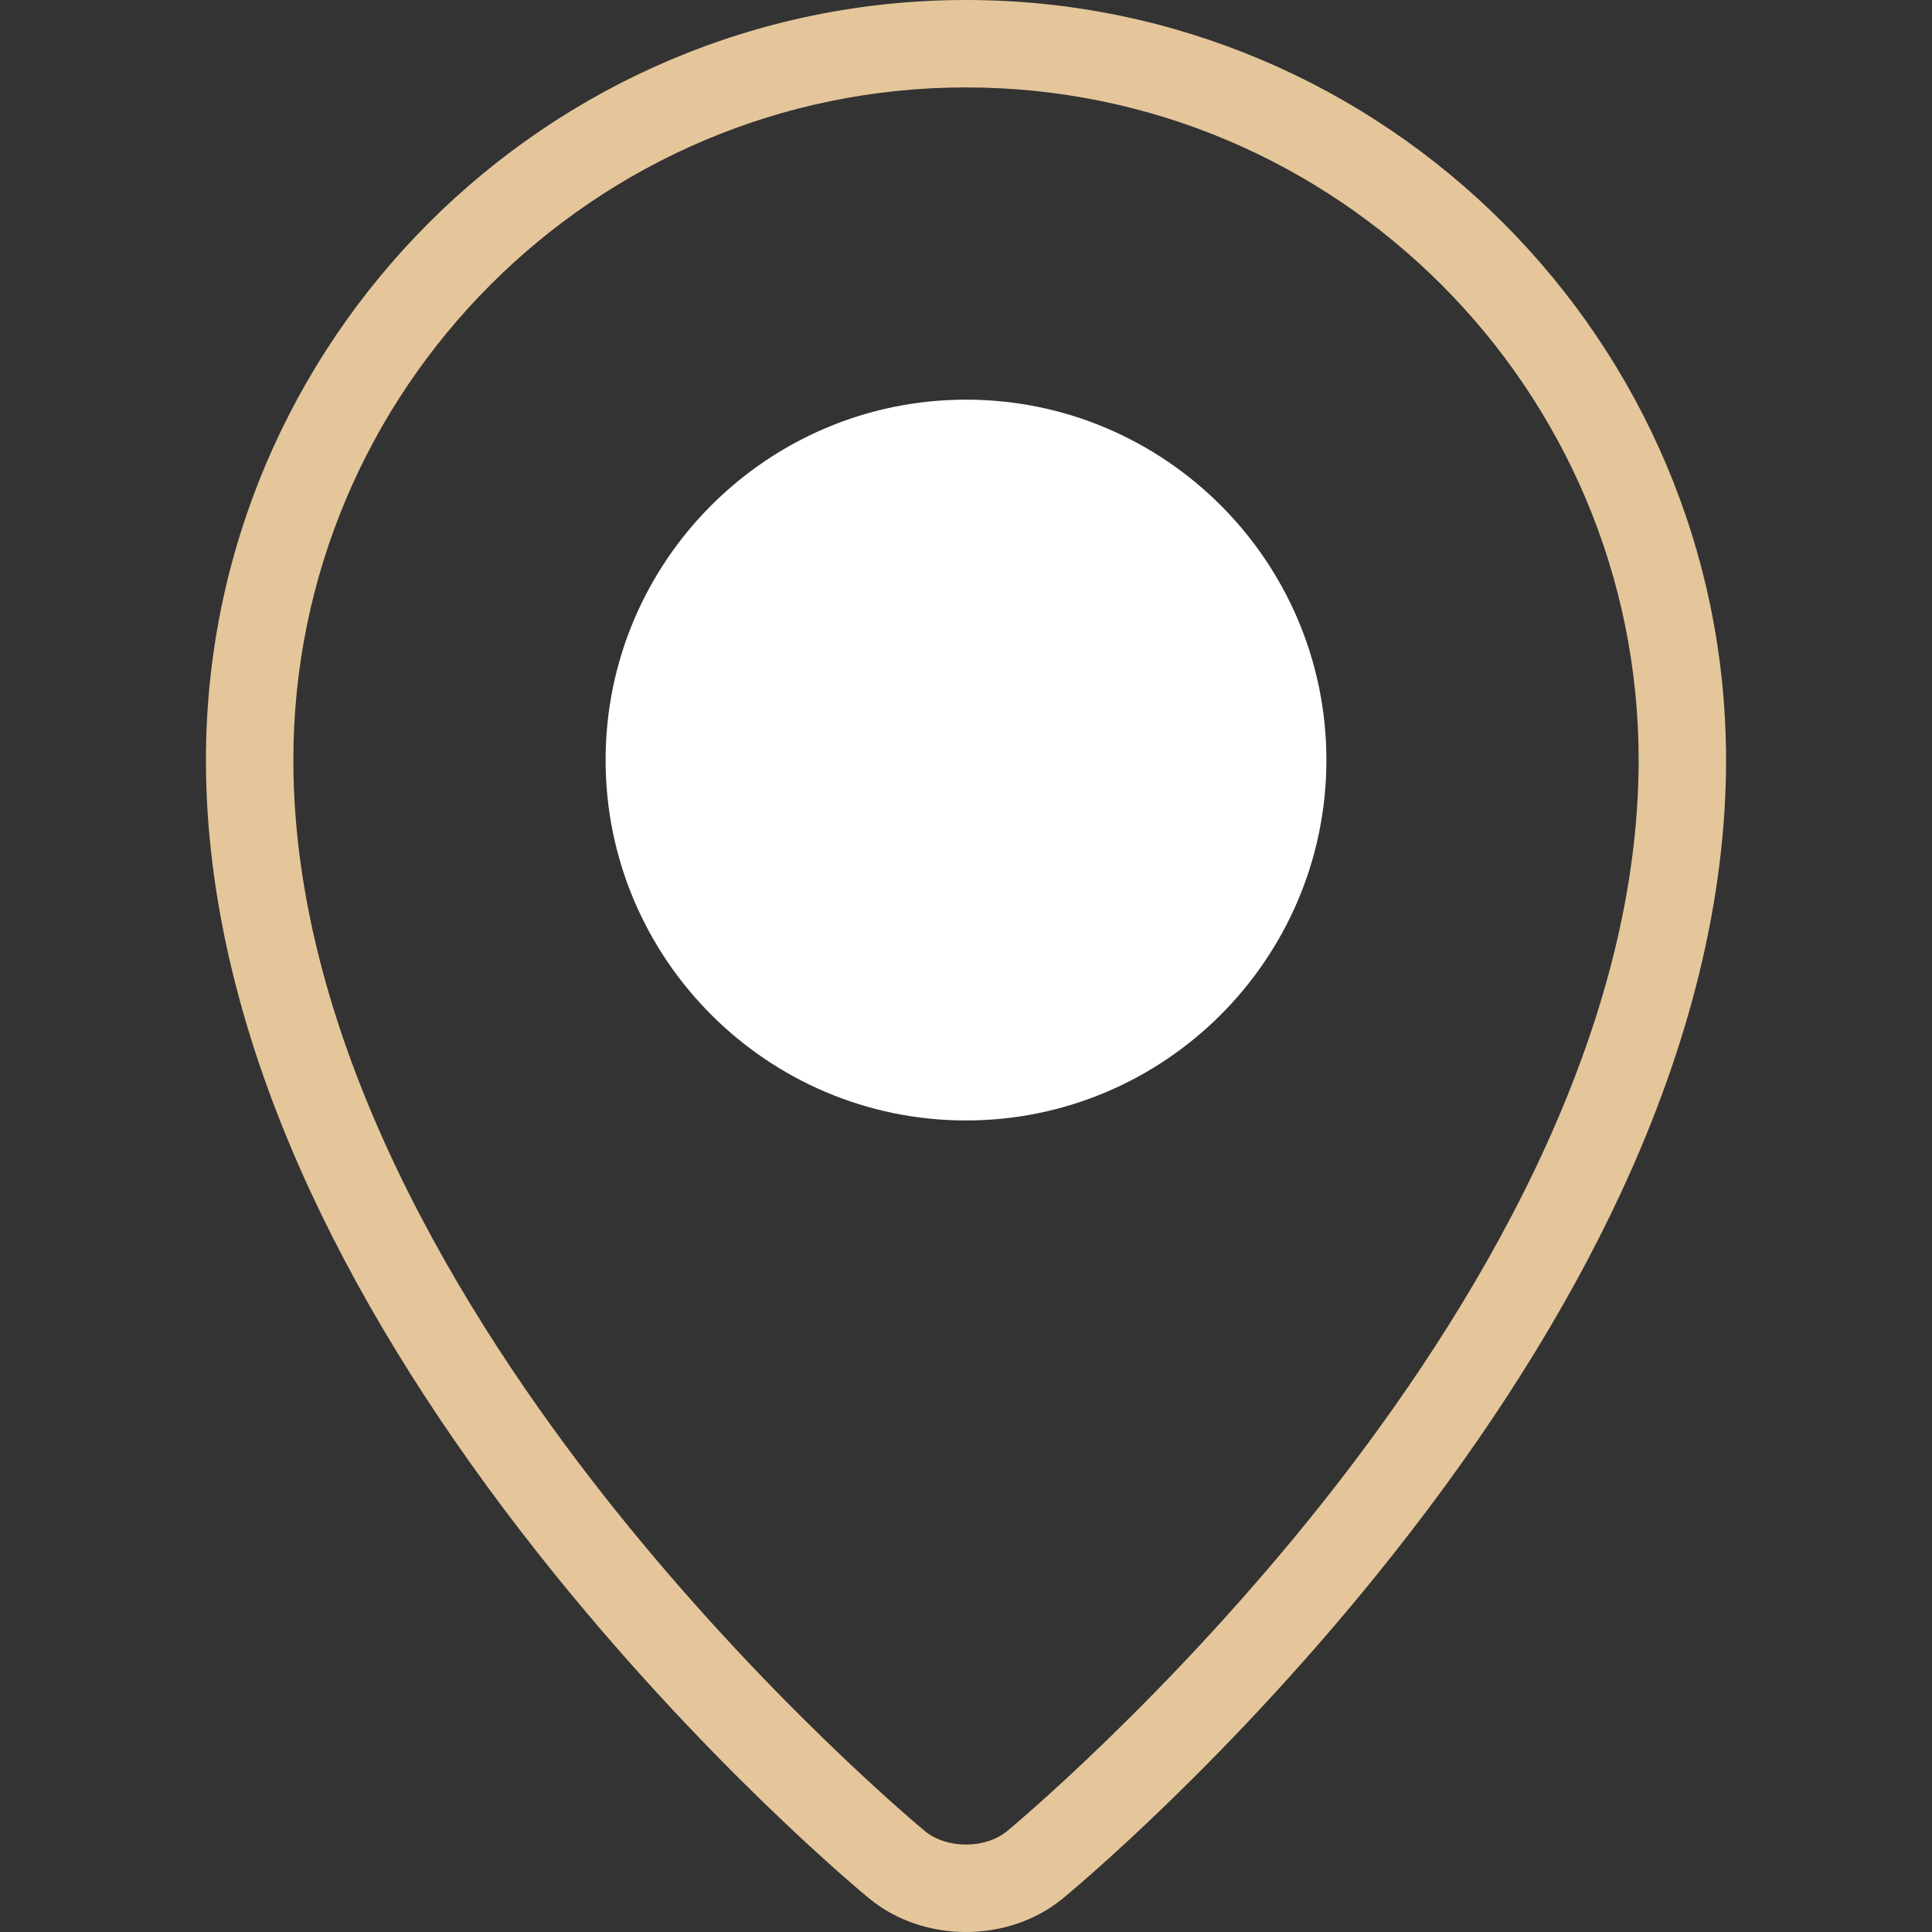
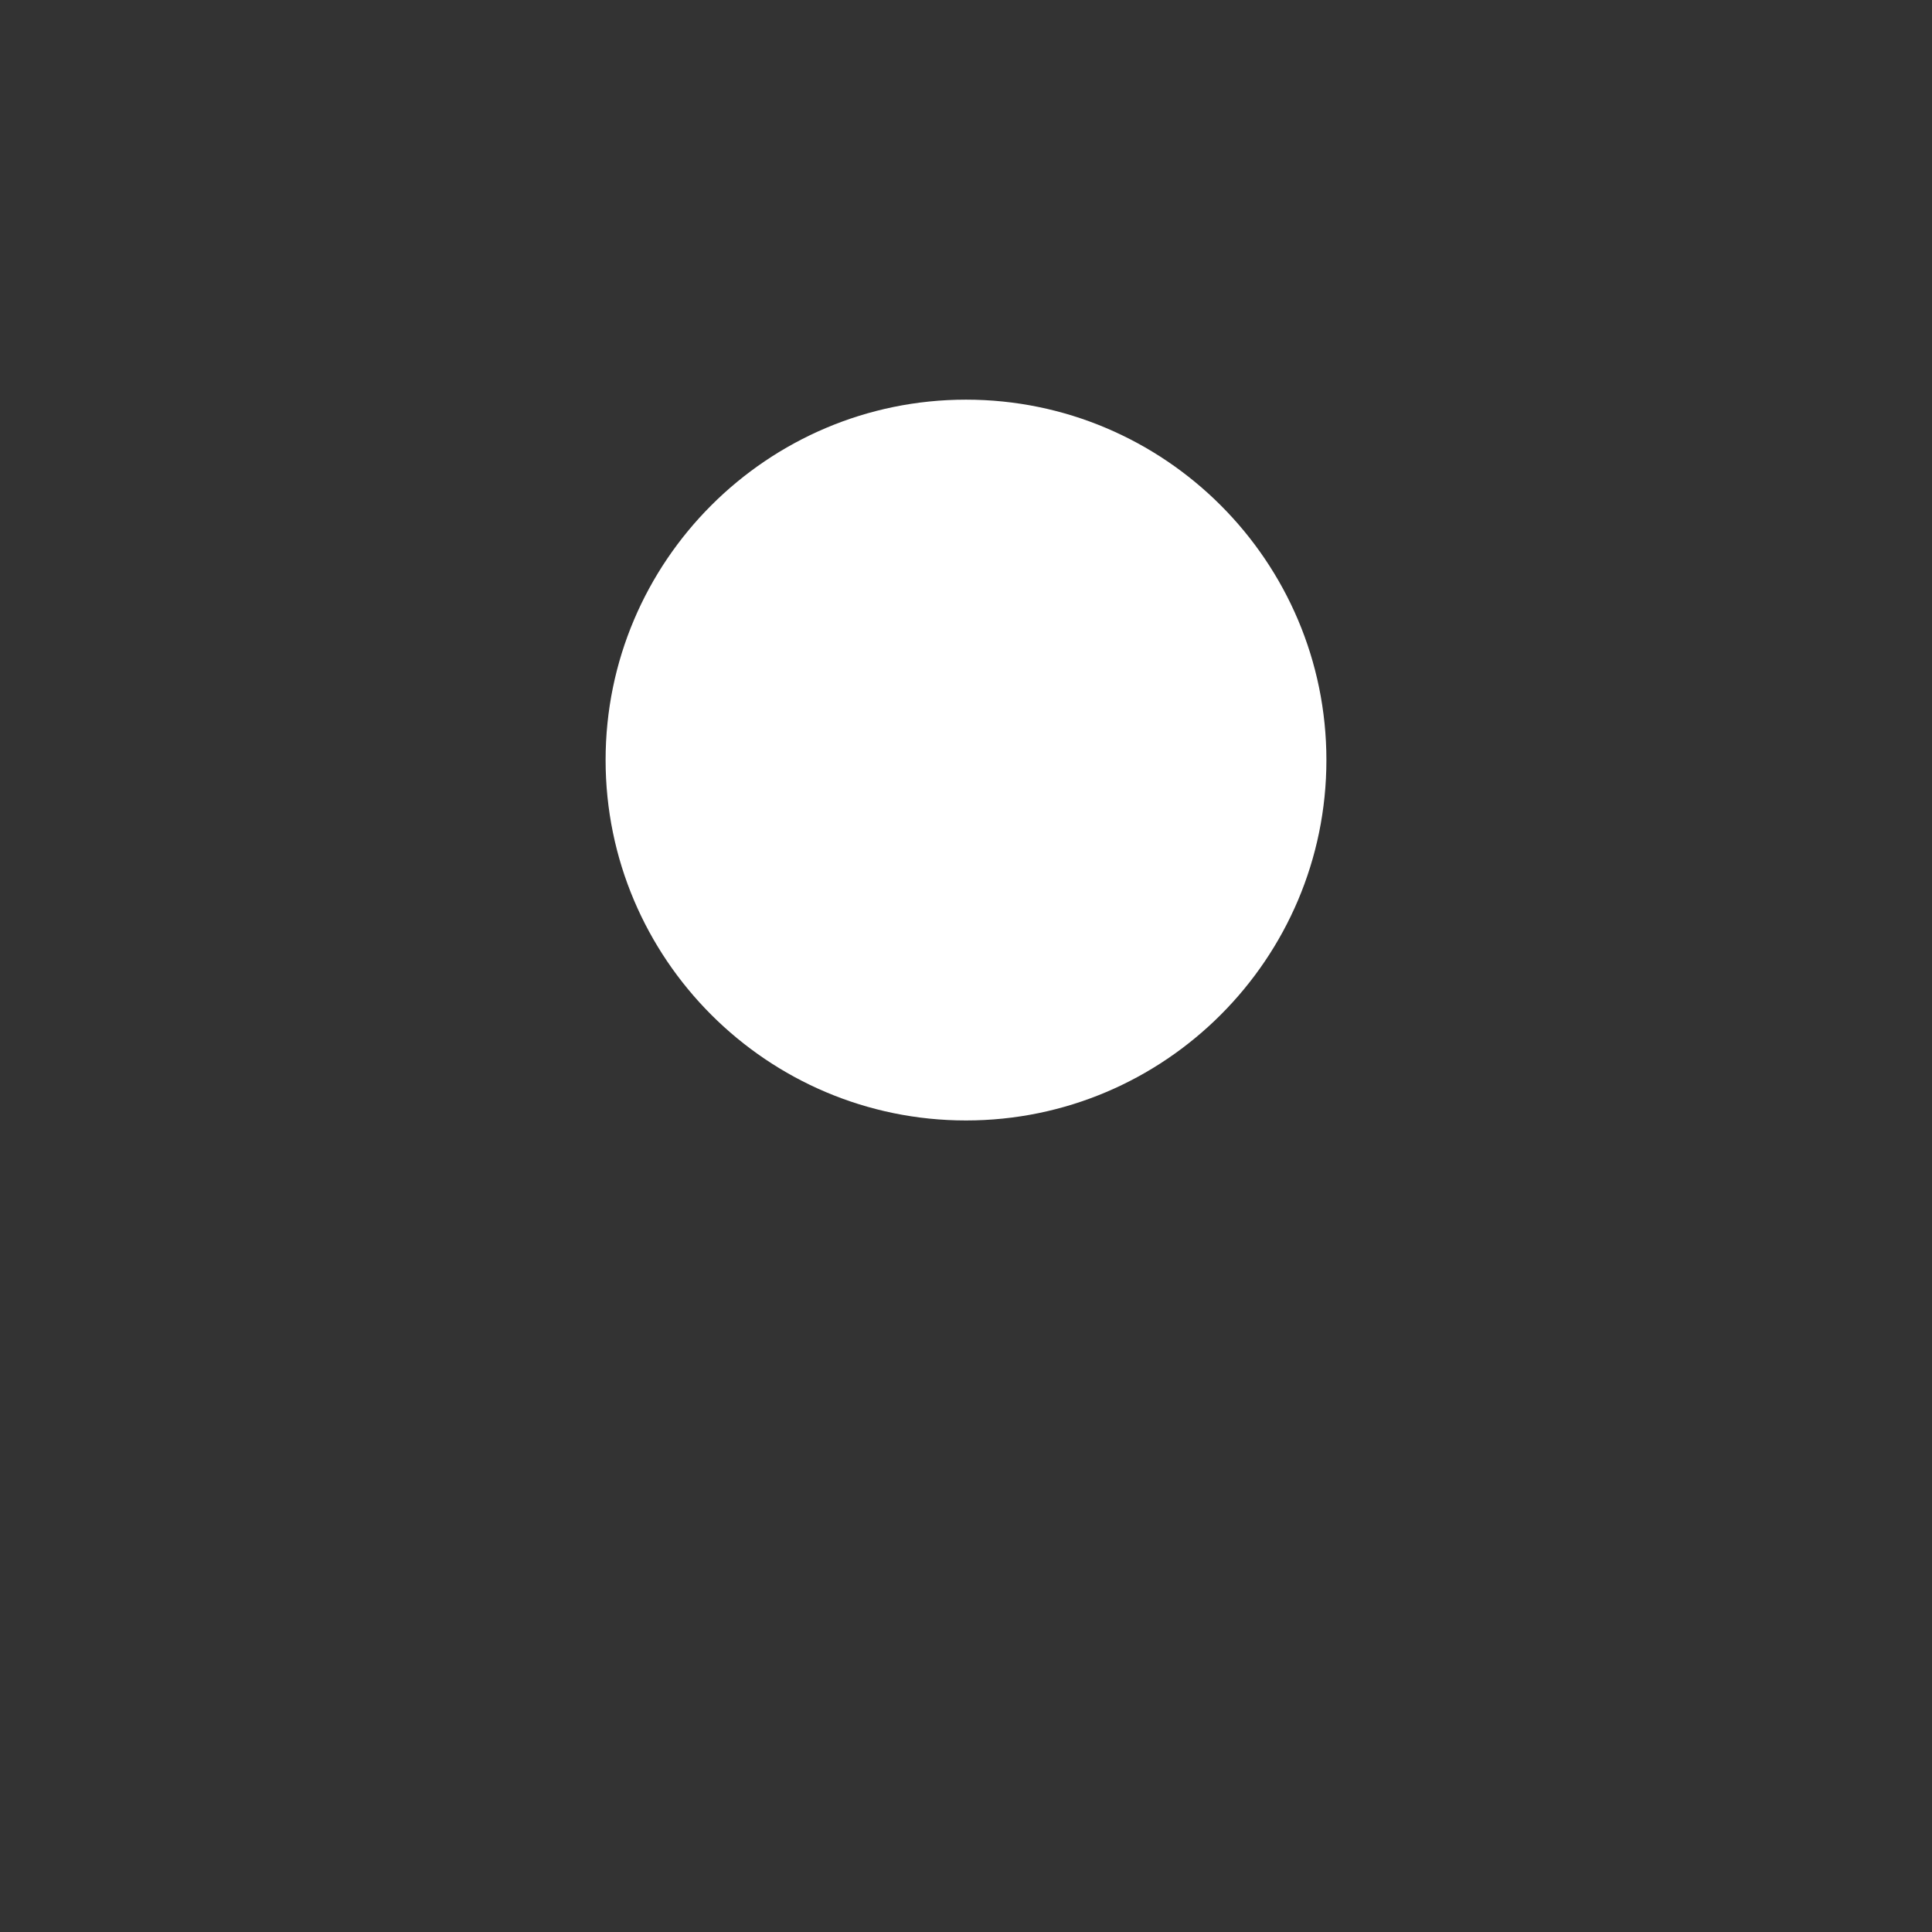
<svg xmlns="http://www.w3.org/2000/svg" version="1.1" id="Layer_1" x="0px" y="0px" width="600px" height="600px" viewBox="0 0 600 600" enable-background="new 0 0 600 600" xml:space="preserve">
  <rect x="0" y="0" width="600" height="600" fill="#333333" stroke="none" />
  <path fill="#FFFFFF" d="M300,347.969c-61.717,0-111.925-50.21-111.925-111.926c0-61.716,50.21-111.926,111.925-111.926  c61.716,0,111.926,50.21,111.926,111.926C411.926,297.758,361.714,347.969,300,347.969z" />
-   <path fill="#E5C69A" d="M300,0C169.845,0,63.956,105.889,63.956,236.043c0,42.624,10.999,87.875,32.69,134.492  c17.128,36.807,40.945,74.588,70.794,112.295c50.599,63.923,100.487,105.106,102.585,106.828  c8.403,6.895,19.189,10.342,29.975,10.342c10.786,0,21.571-3.447,29.976-10.342c2.099-1.723,51.985-42.906,102.584-106.828  c29.848-37.706,53.666-75.486,70.794-112.295c21.691-46.617,32.69-91.866,32.69-134.492C536.042,105.889,430.152,0,300,0z   M411.616,465.547c-48.805,61.754-98.369,102.718-98.86,103.121c-6.796,5.575-18.717,5.574-25.509,0.002  c-0.495-0.405-50.058-41.369-98.863-103.123c-44.377-56.154-97.279-141.552-97.279-229.504  C91.104,120.857,184.813,27.147,299.999,27.147s208.896,93.71,208.896,208.896C508.895,323.994,455.993,409.393,411.616,465.547z" />
</svg>